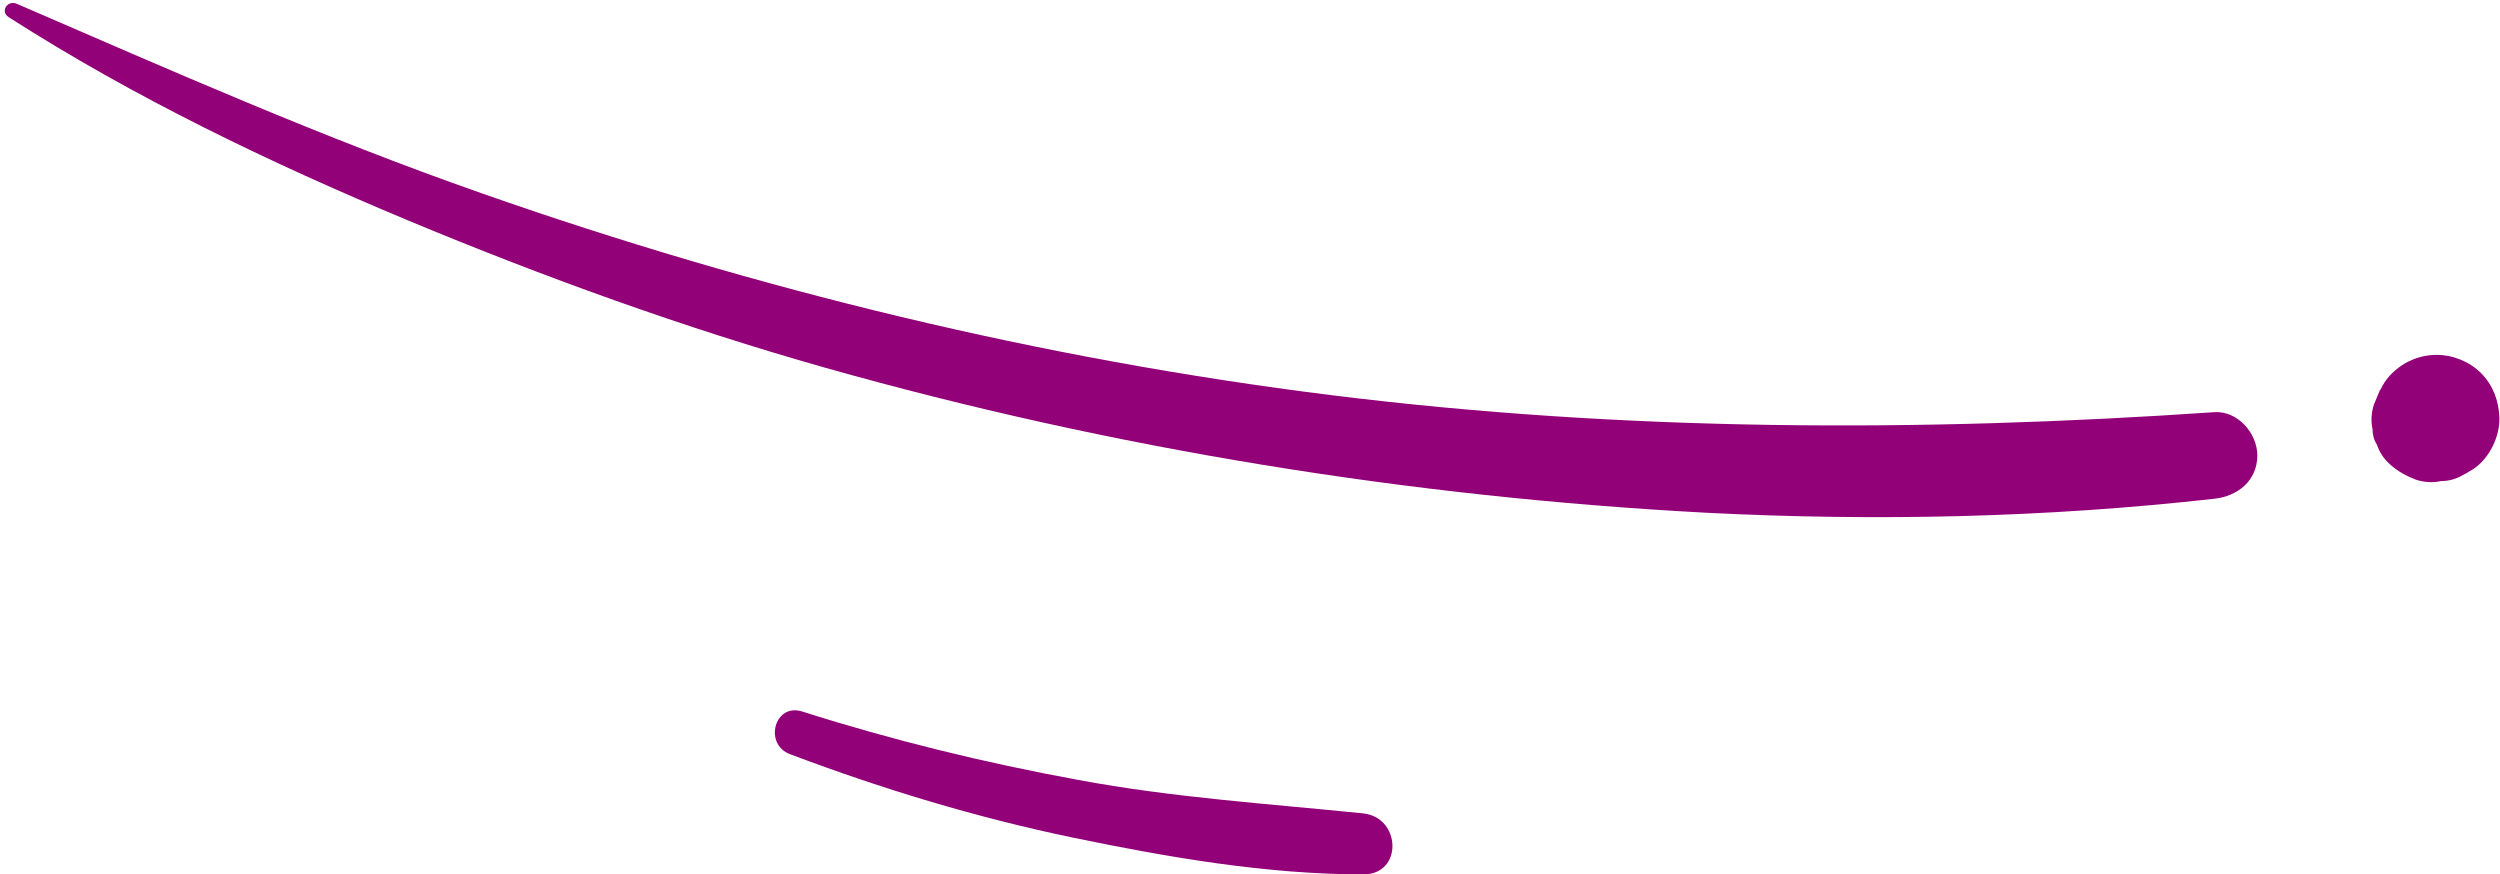
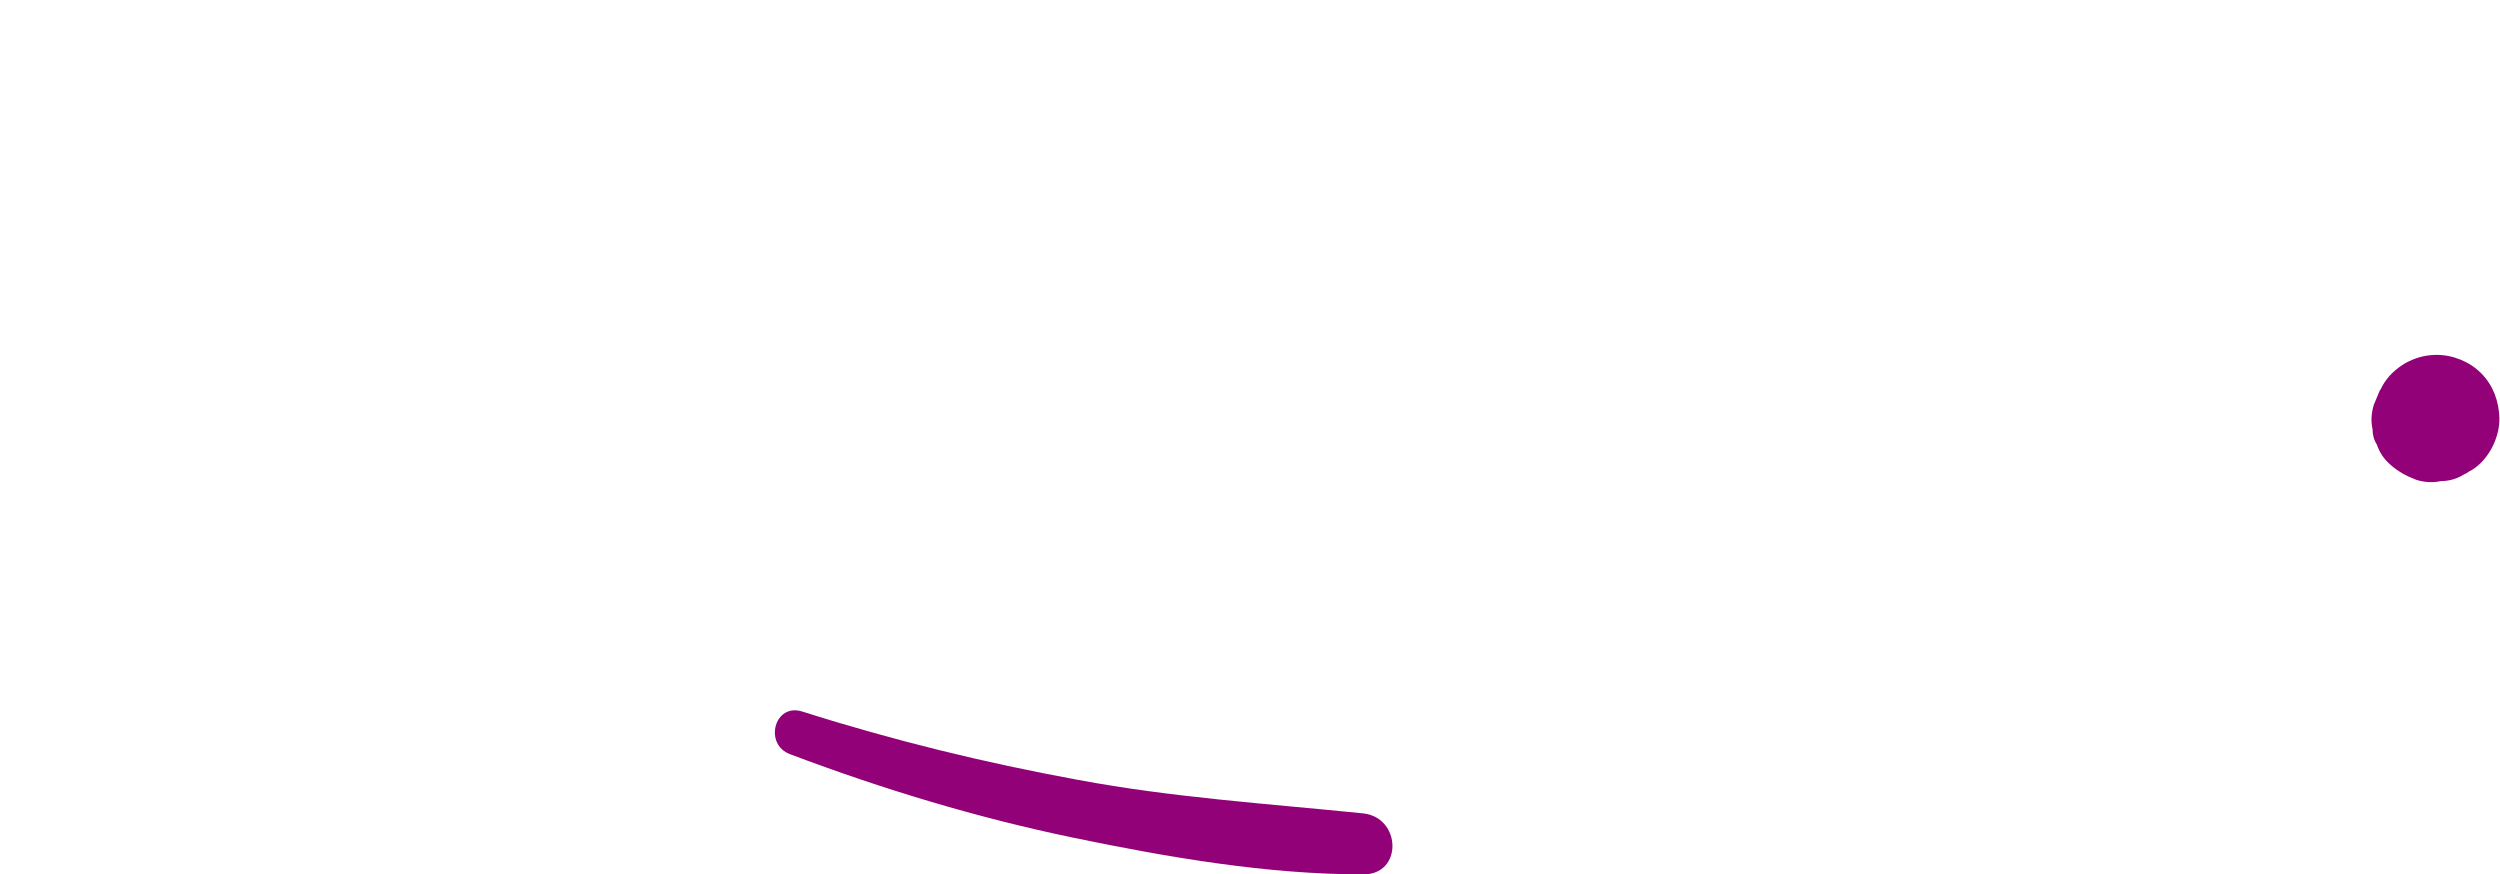
<svg xmlns="http://www.w3.org/2000/svg" fill="#000000" height="143.4" preserveAspectRatio="xMidYMid meet" version="1" viewBox="-0.8 -0.5 410.0 143.4" width="410" zoomAndPan="magnify">
  <g>
    <g id="change1_3">
-       <path d="M0.6,2.3C21.2,15.5,43.5,26.2,66,35.6c22.3,9.3,45.2,17.6,68.5,24.2c47.1,13.3,95.8,21.2,144.7,23.8 c27.7,1.4,55.5,0.8,83.1-2.3c3.9-0.4,7.1-3,7.1-7.1c0-3.7-3.3-7.4-7.1-7.1c-48.3,3.3-96.7,3.2-144.8-2.8 C170.1,58.4,123.2,47,78.2,31.2C52.2,22.1,27.1,11,1.9,0.1C0.4-0.5-0.8,1.4,0.6,2.3L0.6,2.3z" fill="#920178" />
-     </g>
+       </g>
    <g id="change1_2">
-       <path d="M128.8,123.2c15.1,5.7,30.6,10.4,46.5,13.7c15.5,3.2,31.6,6,47.5,6c6.5,0,6.2-9.3,0-10 c-15.7-1.6-31.3-2.6-46.8-5.5c-15.3-2.8-30.4-6.5-45.2-11.2C126.2,114.7,124.4,121.6,128.8,123.2L128.8,123.2z" fill="#920178" />
+       <path d="M128.8,123.2c15.1,5.7,30.6,10.4,46.5,13.7c15.5,3.2,31.6,6,47.5,6c6.5,0,6.2-9.3,0-10 c-15.7-1.6-31.3-2.6-46.8-5.5c-15.3-2.8-30.4-6.5-45.2-11.2C126.2,114.7,124.4,121.6,128.8,123.2L128.8,123.2" fill="#920178" />
    </g>
    <g id="change1_1">
      <path d="M403.3,77.3c0.2-0.1,0.5-0.2,0.7-0.4c3.1-1.5,5.2-5.5,5.1-8.9c-0.1-2.7-1-5.3-3-7.3c-1.9-1.9-4.6-3-7.3-3 c-1.9,0-3.6,0.5-5.2,1.4c-1.5,0.9-2.8,2.1-3.7,3.7c-0.1,0.2-0.2,0.5-0.4,0.7c-0.3,0.8-0.7,1.6-1,2.4c-0.4,1.3-0.5,2.7-0.2,4 c0,0.9,0.2,1.7,0.7,2.5c0.4,1.2,1.1,2.3,2.1,3.2c1.3,1.2,2.8,2,4.4,2.6c1.3,0.4,2.7,0.5,4,0.2C400.9,78.4,402.2,78,403.3,77.3 L403.3,77.3z" fill="#920178" />
    </g>
  </g>
</svg>